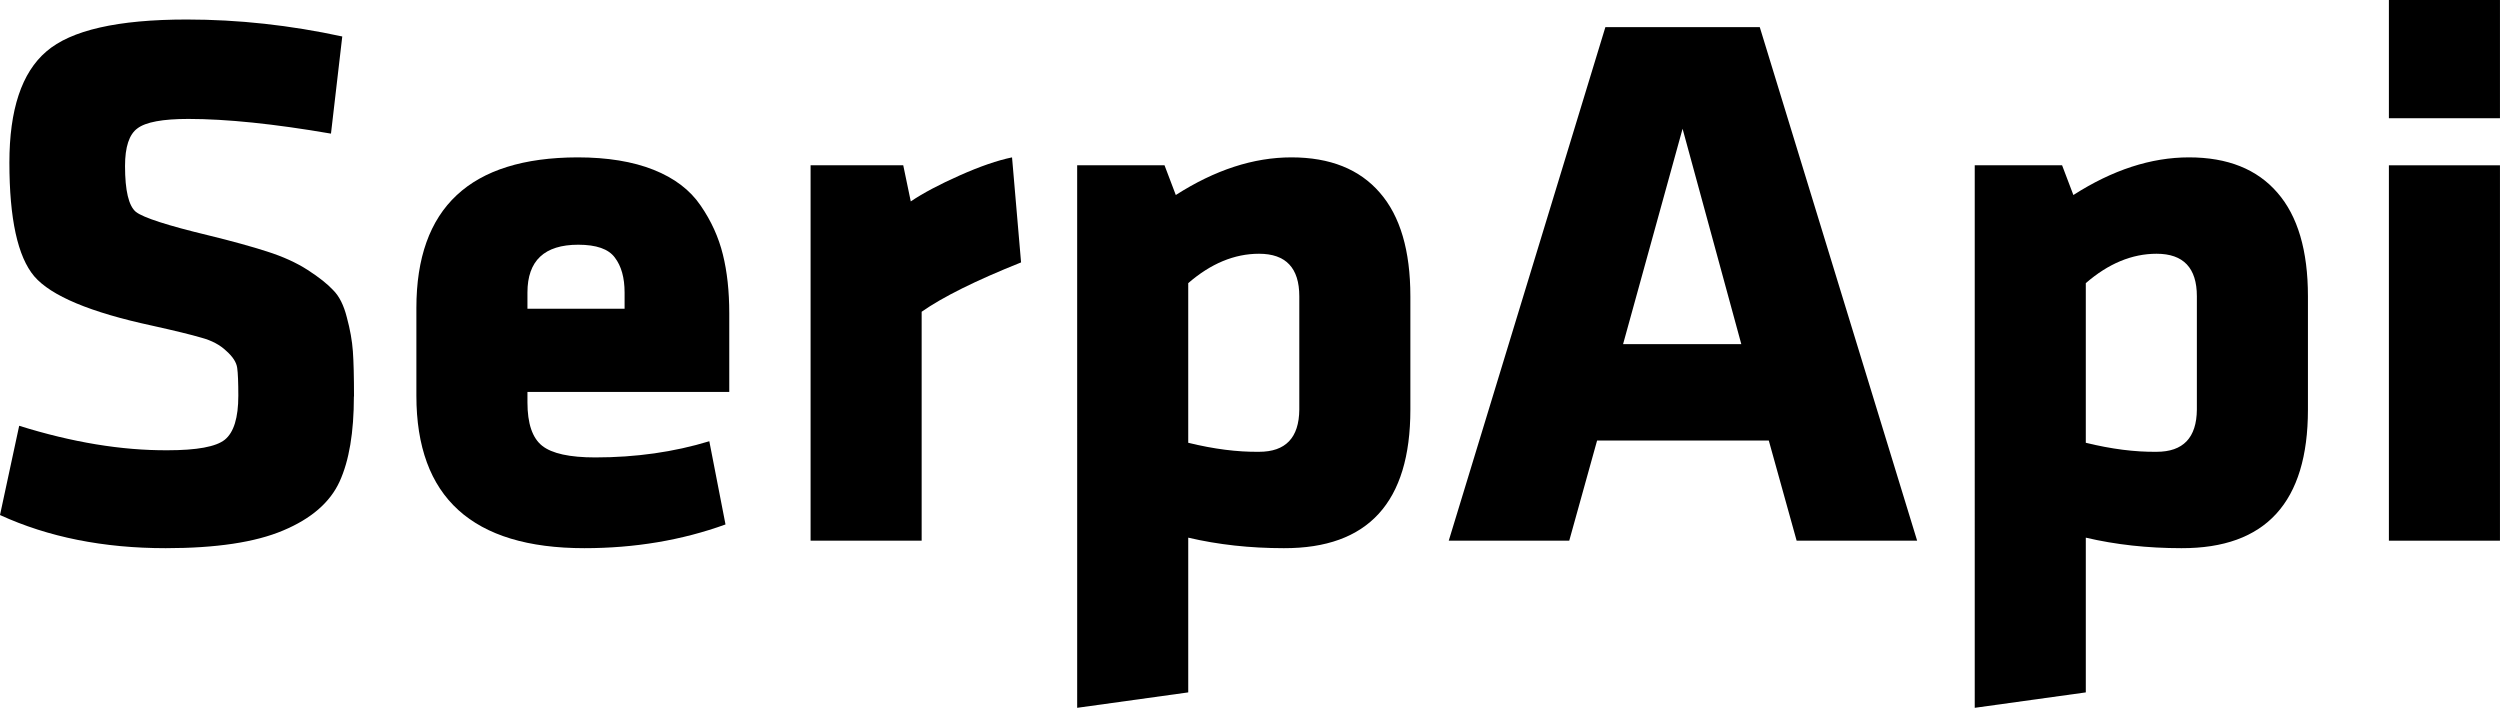
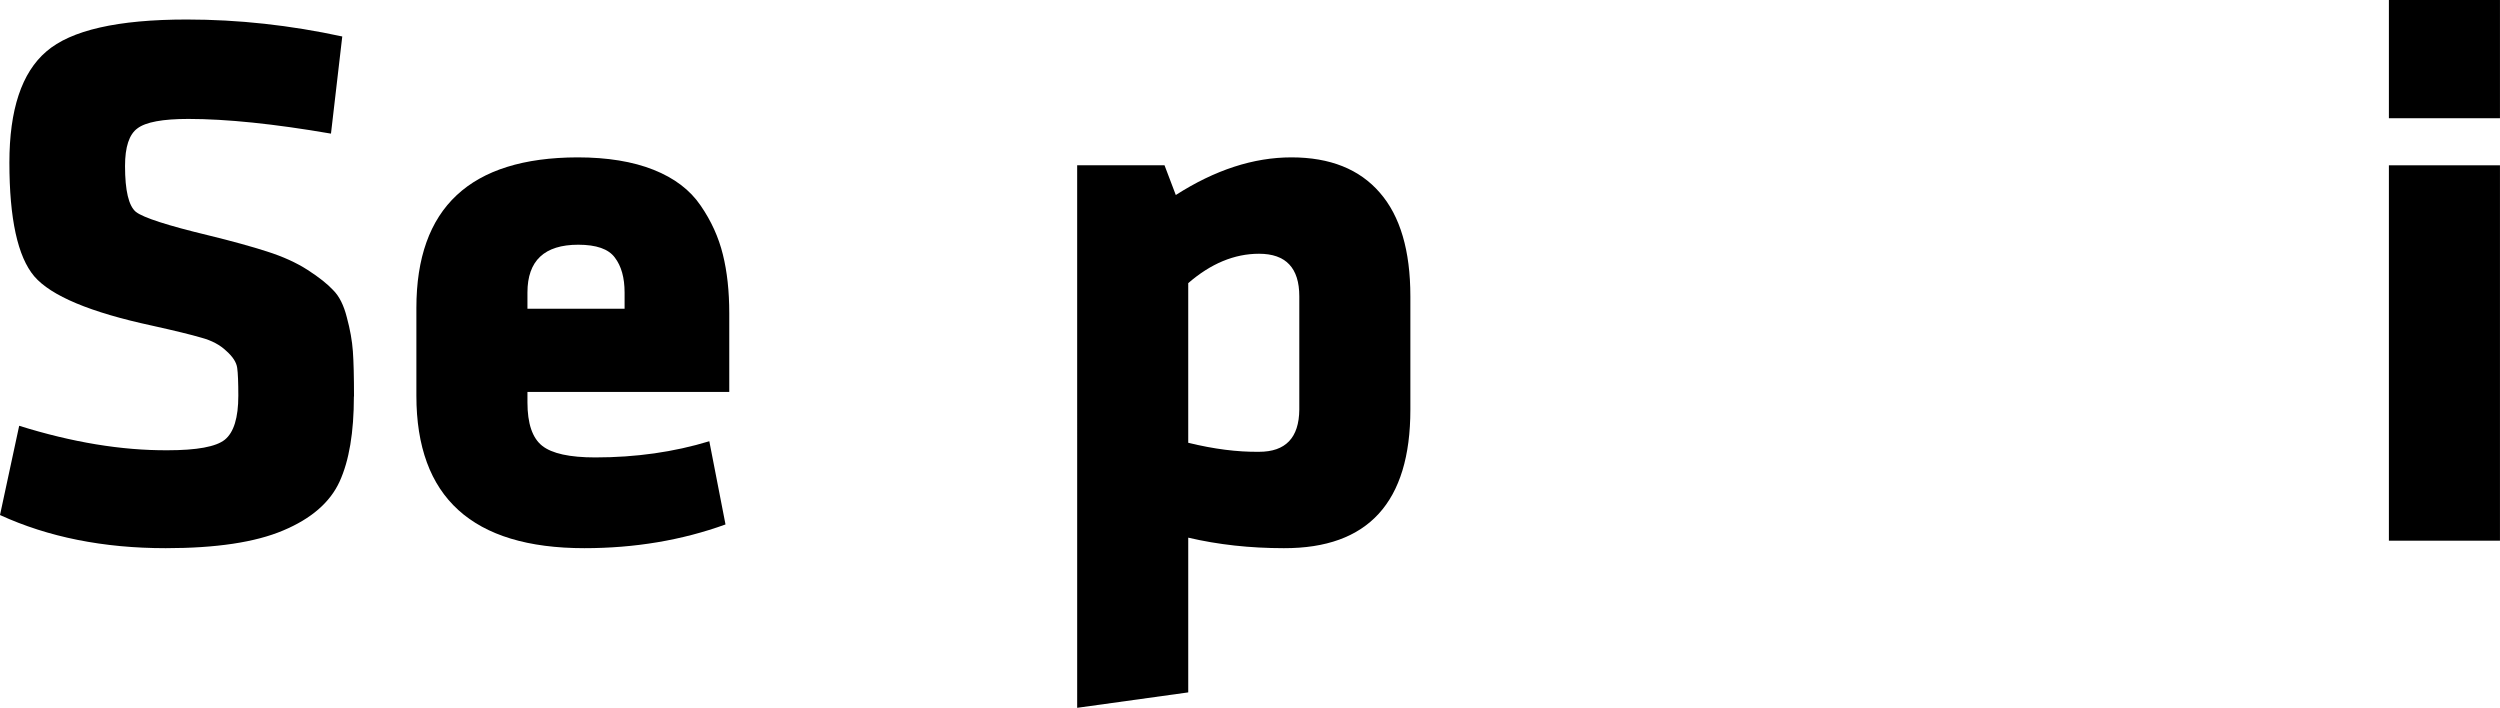
<svg xmlns="http://www.w3.org/2000/svg" xmlns:ns1="http://www.inkscape.org/namespaces/inkscape" xmlns:ns2="http://sodipodi.sourceforge.net/DTD/sodipodi-0.dtd" width="61.764mm" height="17.487mm" viewBox="0 0 61.764 17.487" version="1.1" id="svg5" ns1:version="1.1.1 (c3084ef, 2021-09-22)" ns2:docname="serpapi.svg">
  <ns2:namedview id="namedview7" pagecolor="#505050" bordercolor="#ffffff" borderopacity="1" ns1:pageshadow="0" ns1:pageopacity="0" ns1:pagecheckerboard="1" ns1:document-units="mm" showgrid="false" ns1:zoom="2.2572243" ns1:cx="125.15371" ns1:cy="54.491704" ns1:window-width="1320" ns1:window-height="850" ns1:window-x="0" ns1:window-y="0" ns1:window-maximized="0" ns1:current-layer="layer1" fit-margin-top="0" fit-margin-left="0" fit-margin-right="0" fit-margin-bottom="0" />
  <defs id="defs2" />
  <g ns1:label="text" ns1:groupmode="layer" id="layer1" transform="translate(-42.893,-79.855)">
    <g aria-label="SerpApi" id="text1618" style="font-size:10.583px;line-height:1.25;word-spacing:0px;stroke-width:0.265">
      <path d="m 51.636,89.65 q 0,1.33 -0.353,2.102 -0.353,0.772 -1.395,1.209 -1.032,0.437 -2.902,0.437 -2.307,0 -4.093,-0.819 l 0.474,-2.205 q 1.963,0.614 3.665,0.605 1.088,0 1.414,-0.26 0.335,-0.27 0.335,-1.088 0,-0.493 -0.028,-0.688 -0.028,-0.205 -0.27,-0.419 -0.233,-0.223 -0.614,-0.326 -0.381,-0.112 -1.219,-0.298 -2.288,-0.493 -2.911,-1.219 -0.614,-0.726 -0.614,-2.809 0,-1.963 0.912,-2.744 0.912,-0.791 3.47,-0.791 1.907,0 3.842,0.419 l -0.279,2.4 q -2.111,-0.363 -3.525,-0.363 -0.949,0 -1.256,0.233 -0.307,0.223 -0.307,0.93 0,0.912 0.27,1.135 0.279,0.214 1.786,0.577 0.874,0.214 1.451,0.4 0.586,0.186 1.005,0.456 0.419,0.27 0.633,0.502 0.223,0.223 0.335,0.67 0.121,0.446 0.149,0.837 0.028,0.391 0.028,1.116 z" style="font-weight:bold;font-size:19.05px;font-family:'Klavika Bold';-inkscape-font-specification:'Klavika Bold, Bold'" id="path7958" />
      <path d="m 60.91,89.538 h -4.986 v 0.26 q 0,0.781 0.363,1.07 0.363,0.288 1.312,0.288 1.507,0 2.818,-0.4 l 0.4,2.056 q -1.619,0.586 -3.488,0.586 -4.149,0 -4.149,-3.767 v -2.167 q 0,-3.711 3.981,-3.721 1.107,0 1.879,0.307 0.772,0.307 1.163,0.884 0.391,0.567 0.549,1.209 0.158,0.633 0.158,1.451 z M 58.324,87.482 v -0.4 q 0,-0.549 -0.242,-0.865 -0.233,-0.316 -0.902,-0.316 -1.256,0 -1.256,1.181 v 0.4 z" style="font-weight:bold;font-size:19.05px;font-family:'Klavika Bold';-inkscape-font-specification:'Klavika Bold, Bold'" id="path7960" />
-       <path d="m 68.119,86.338 q -1.674,0.67 -2.456,1.219 v 5.655 H 62.919 V 83.938 H 65.208 l 0.186,0.893 q 0.456,-0.307 1.209,-0.642 0.753,-0.335 1.293,-0.446 z" style="font-weight:bold;font-size:19.05px;font-family:'Klavika Bold';-inkscape-font-specification:'Klavika Bold, Bold'" id="path7962" />
      <path d="m 77.737,87.175 v 2.8 q 0,3.432 -3.125,3.423 -1.256,0 -2.363,-0.26 v 3.823 l -2.744,0.381 V 83.938 h 2.158 l 0.279,0.735 q 1.451,-0.93 2.856,-0.93 1.432,0 2.186,0.874 0.753,0.865 0.753,2.558 z M 72.249,86.85 v 3.944 q 0.949,0.233 1.749,0.223 0.986,0 0.995,-1.042 V 87.175 q 0,-1.051 -0.995,-1.051 -0.912,0 -1.749,0.726 z" style="font-weight:bold;font-size:19.05px;font-family:'Klavika Bold';-inkscape-font-specification:'Klavika Bold, Bold'" id="path7964" />
-       <path d="m 86.369,80.525 3.888,12.688 h -2.977 l -0.688,-2.474 h -4.242 l -0.688,2.474 h -2.977 l 3.87,-12.688 z m -1.907,2.511 -1.47,5.321 h 2.921 z" style="font-weight:bold;font-size:19.05px;font-family:'Klavika Bold';-inkscape-font-specification:'Klavika Bold, Bold'" id="path7966" />
-       <path d="m 99.912,87.175 v 2.8 q 0,3.432 -3.125,3.423 -1.256,0 -2.363,-0.26 v 3.823 l -2.744,0.381 V 83.938 h 2.158 l 0.279,0.735 q 1.451,-0.93 2.856,-0.93 1.432,0 2.186,0.874 0.753,0.865 0.753,2.558 z M 94.424,86.85 v 3.944 q 0.949,0.233 1.749,0.223 0.986,0 0.995,-1.042 V 87.175 q 0,-1.051 -0.995,-1.051 -0.912,0 -1.749,0.726 z" style="font-weight:bold;font-size:19.05px;font-family:'Klavika Bold';-inkscape-font-specification:'Klavika Bold, Bold'" id="path7968" />
      <path d="m 104.656,82.776 h -2.744 v -2.921 h 2.744 z m 0,10.437 h -2.744 v -9.274 h 2.744 z" style="font-weight:bold;font-size:19.05px;font-family:'Klavika Bold';-inkscape-font-specification:'Klavika Bold, Bold'" id="path7970" />
    </g>
  </g>
</svg>